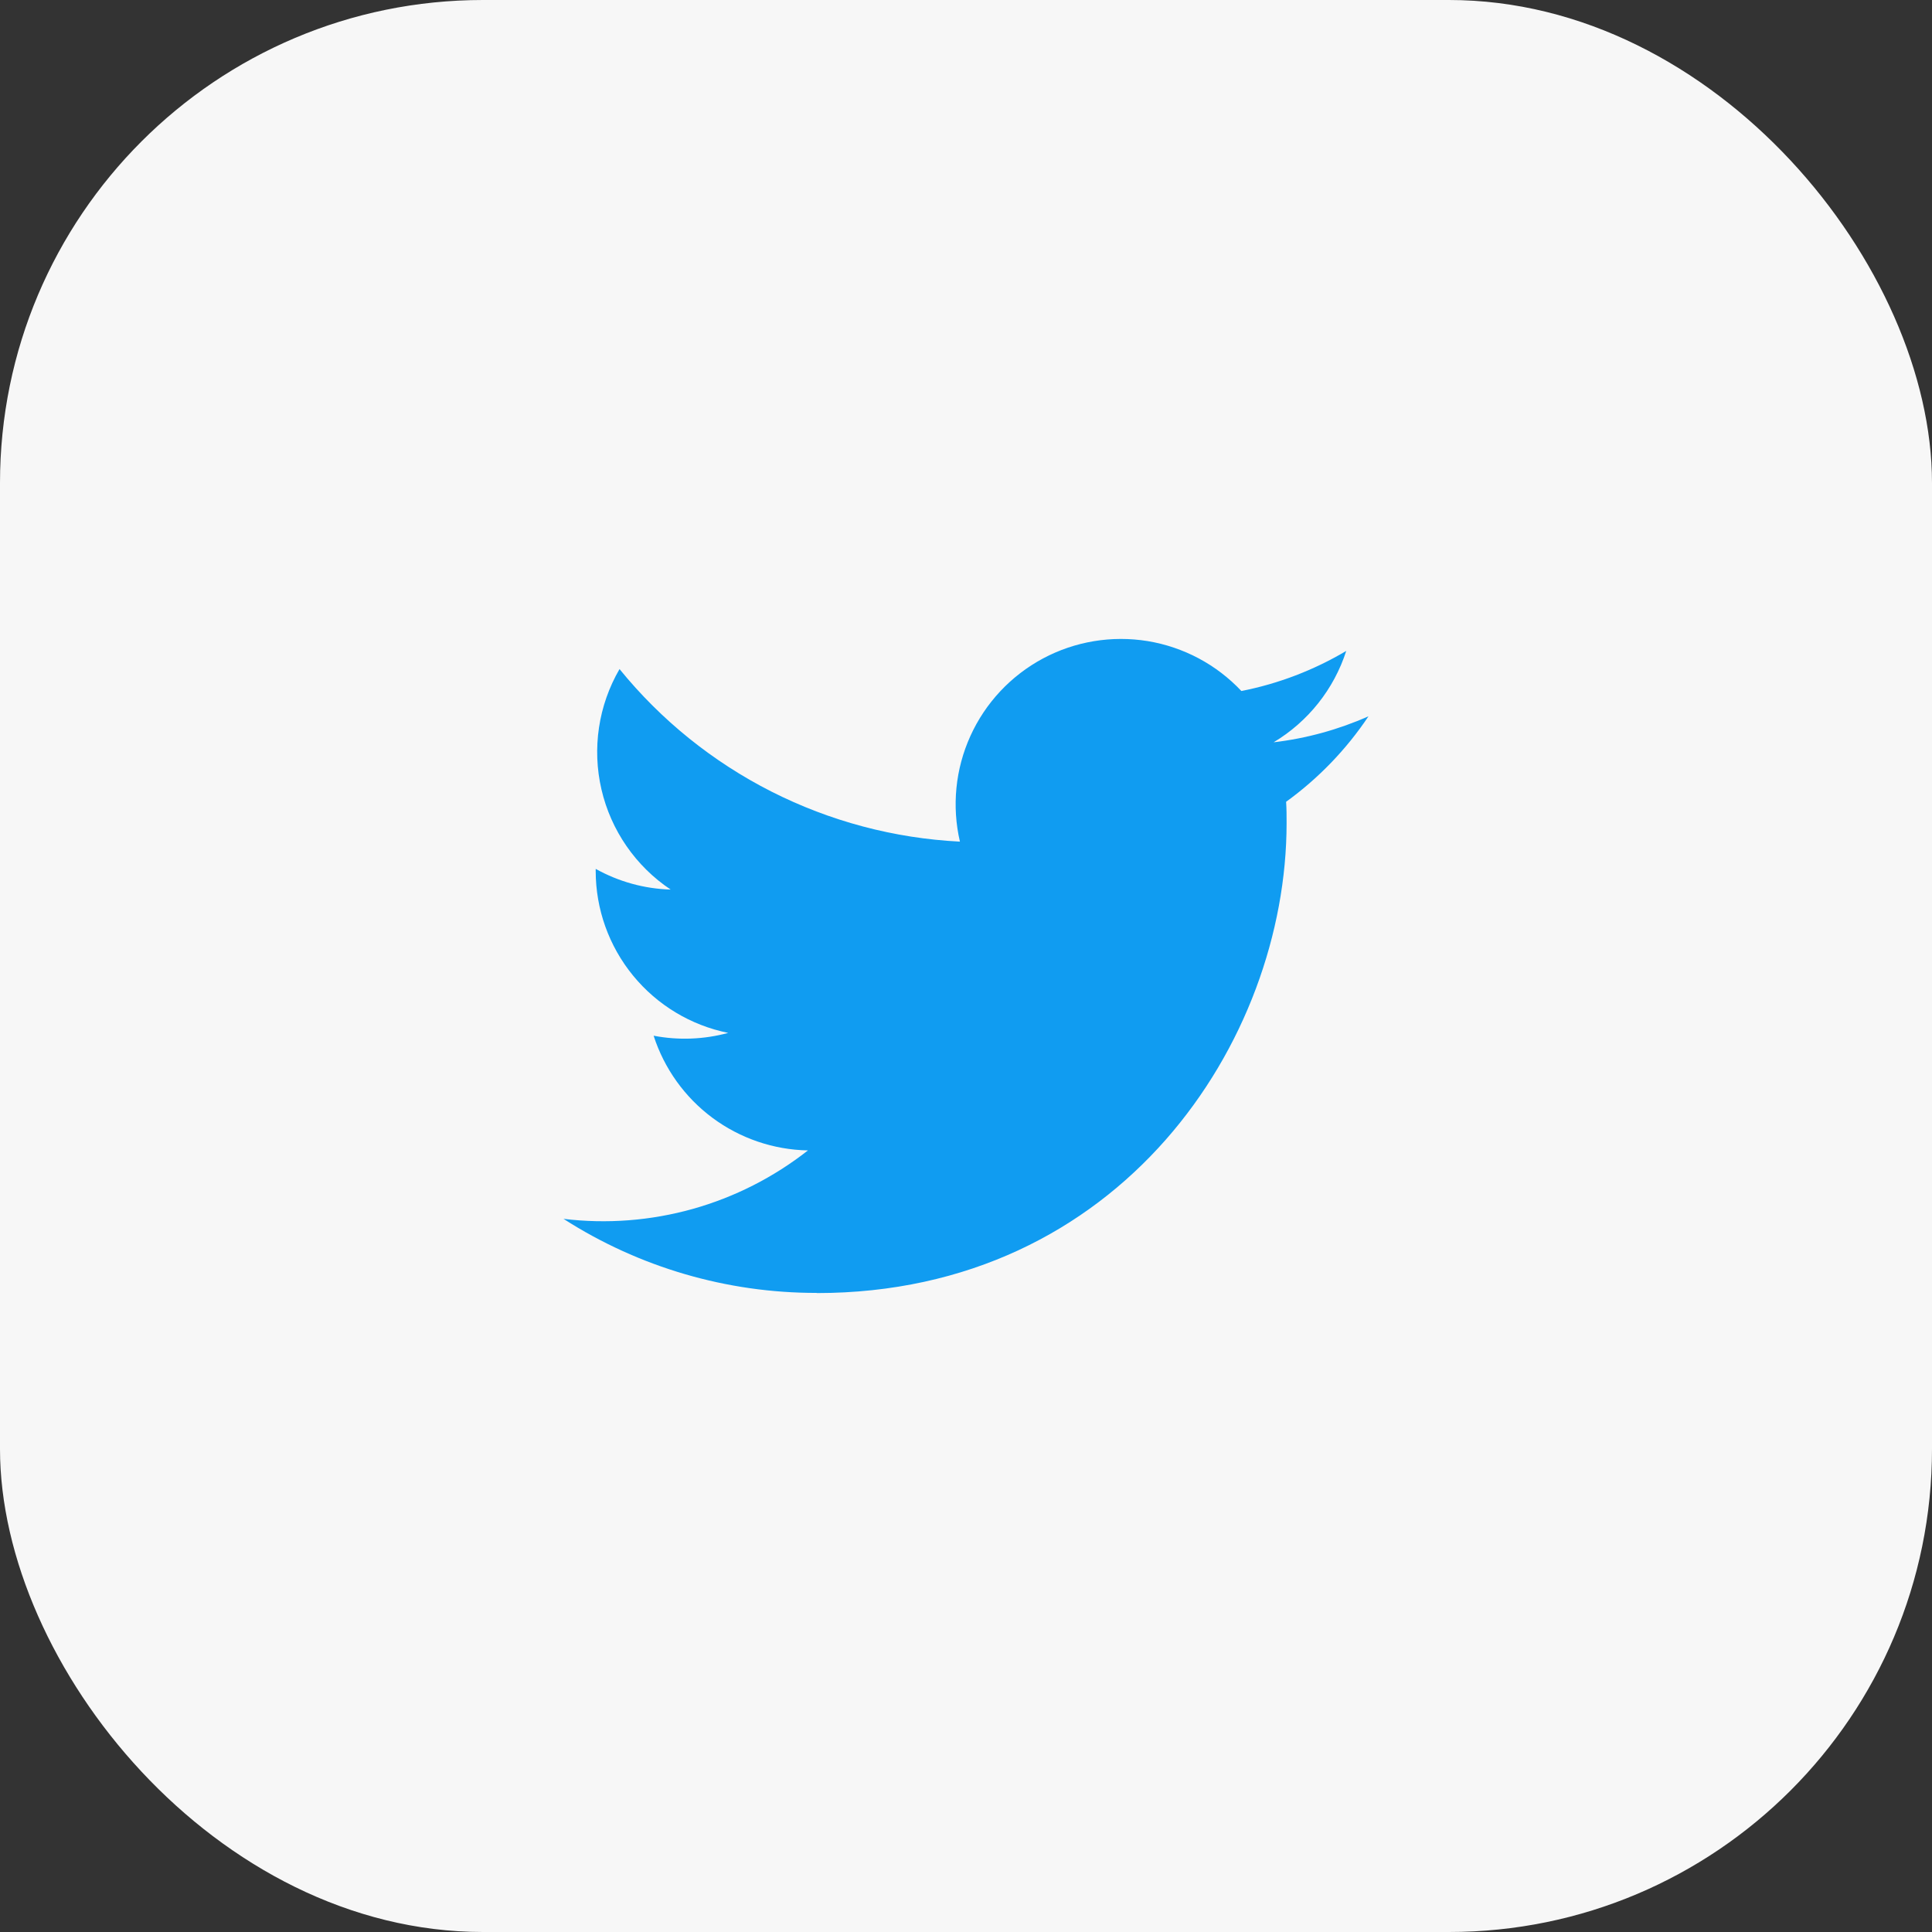
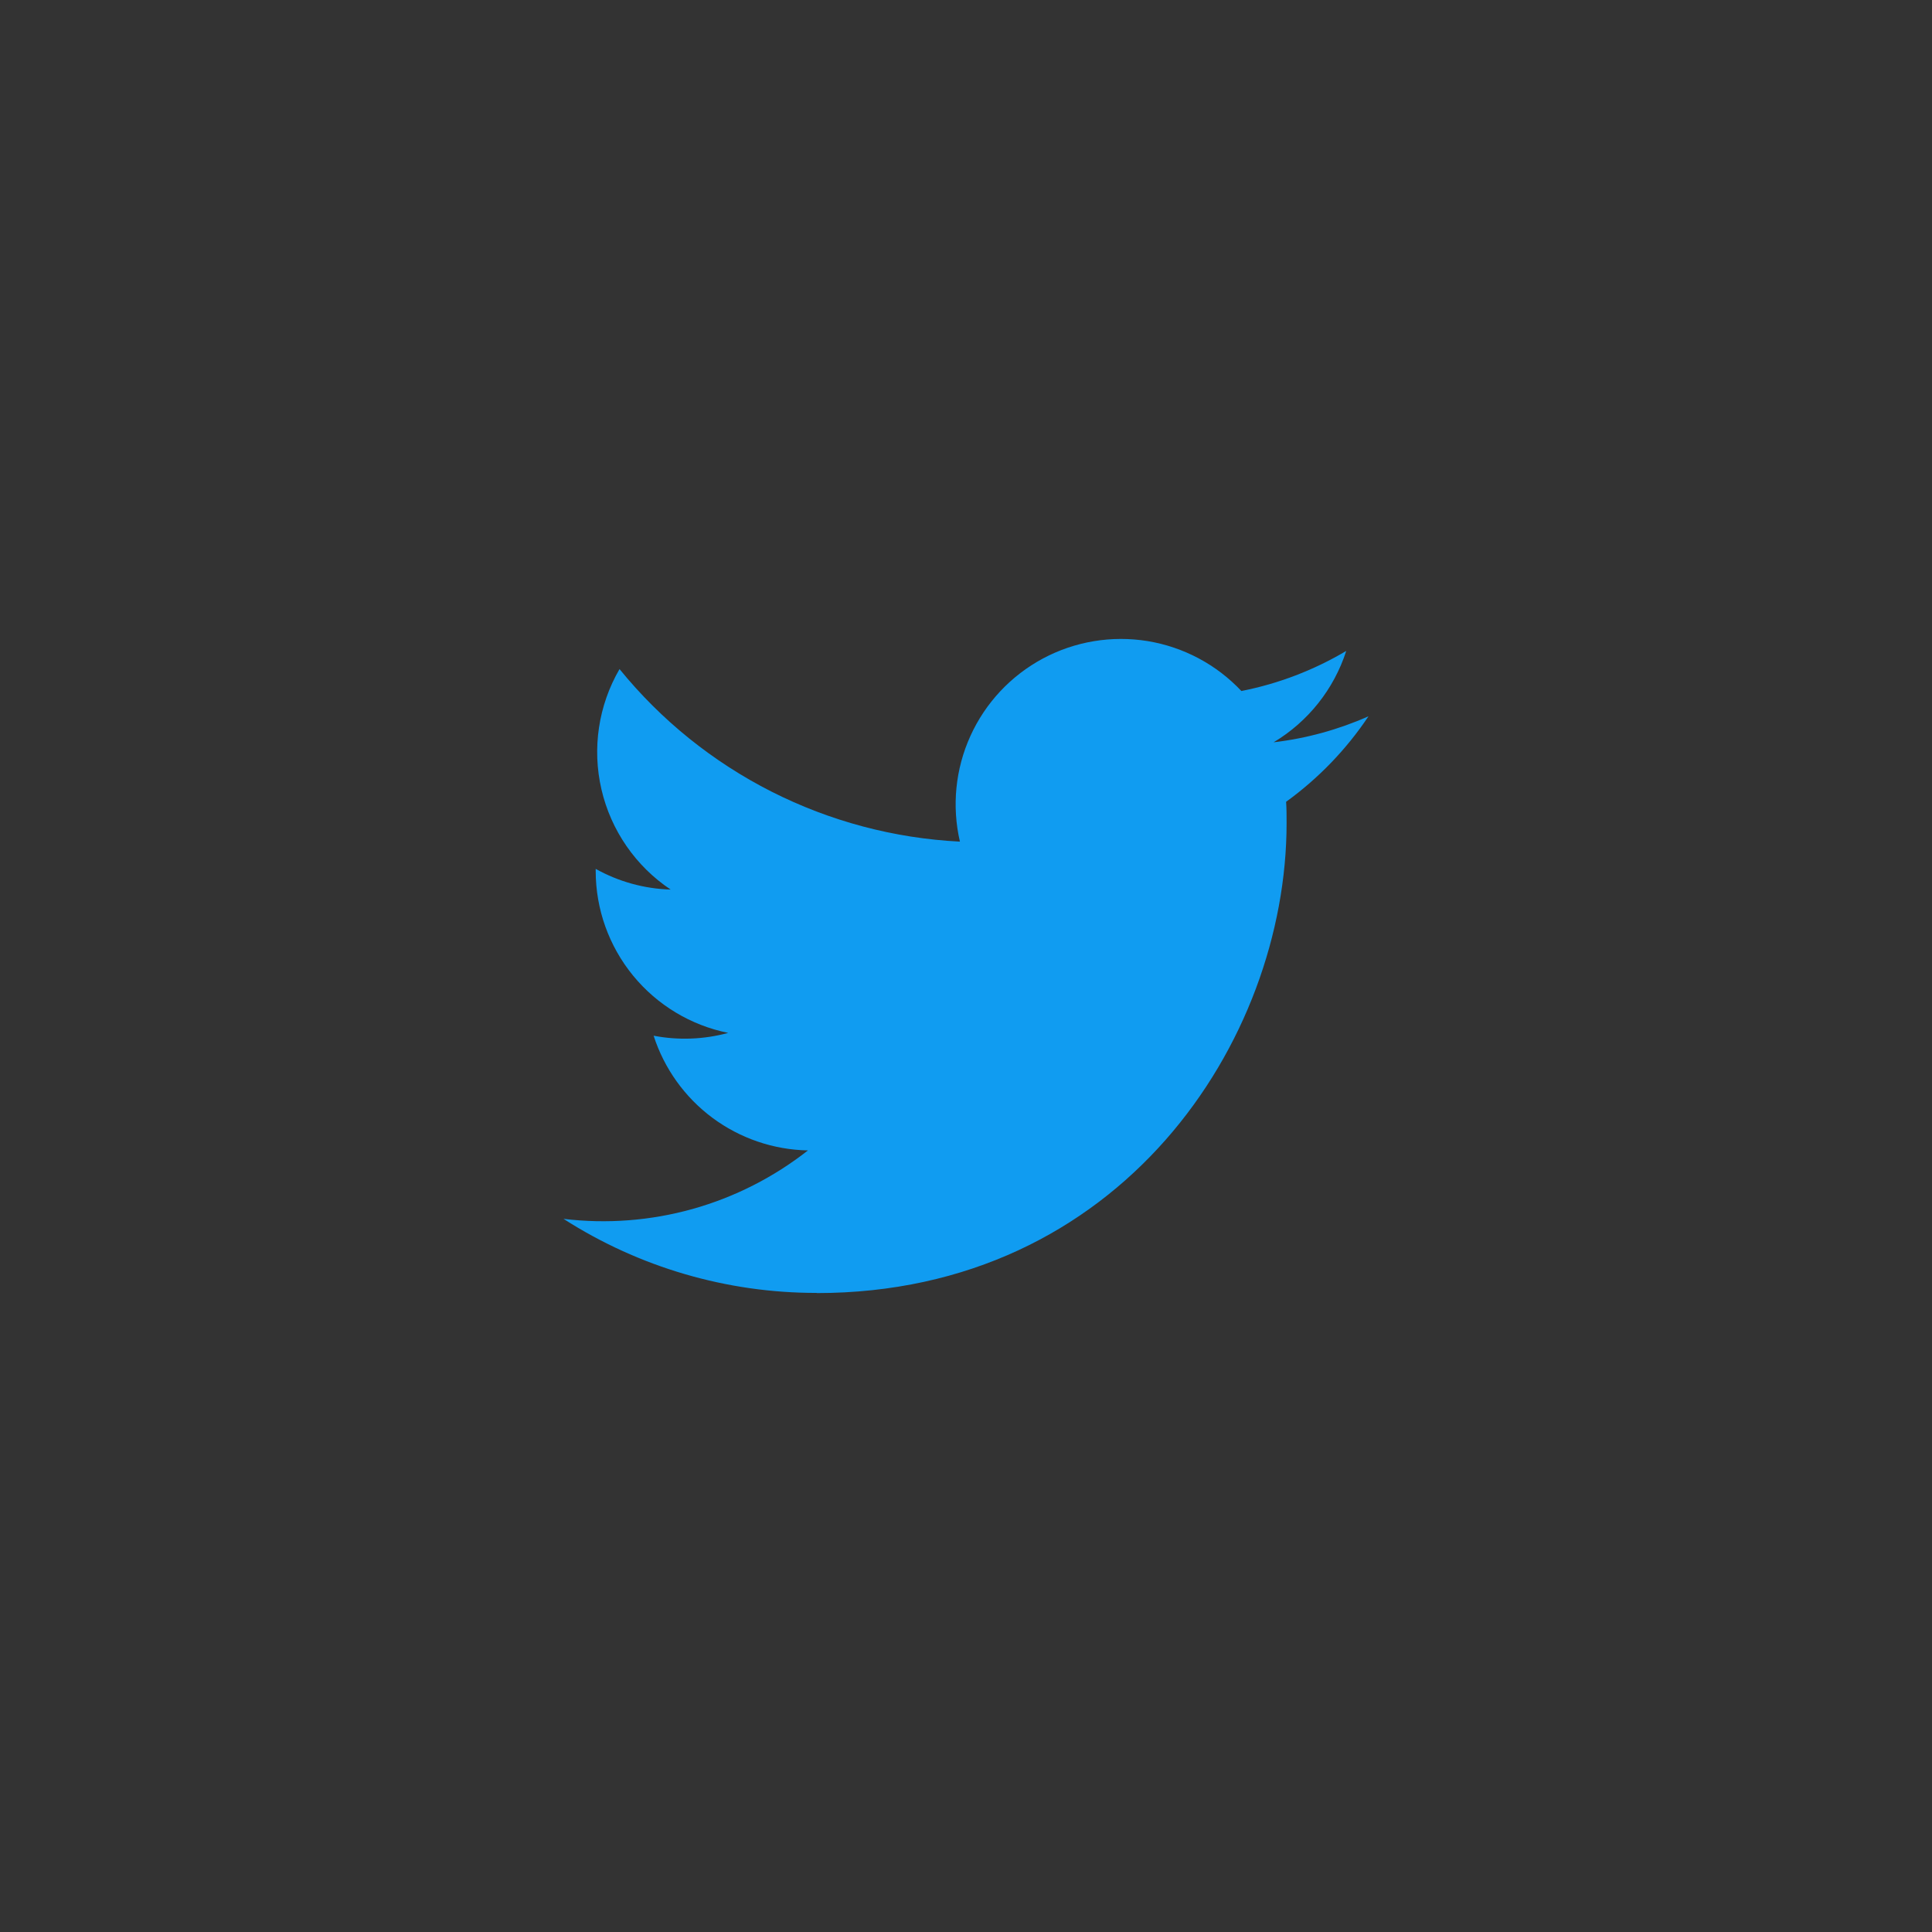
<svg xmlns="http://www.w3.org/2000/svg" width="48" height="48" viewBox="0 0 48 48" fill="none">
  <rect x="0" y="0" width="48" height="48" fill="#333333" stroke="none" />
-   <rect width="48" height="48" rx="12" fill="#F7F7F7" />
  <path d="M20.29 32.126C27.837 32.126 31.965 25.873 31.965 20.45C31.965 20.273 31.965 20.096 31.953 19.92C32.756 19.339 33.449 18.62 34 17.796C33.251 18.128 32.457 18.346 31.643 18.442C32.5 17.929 33.141 17.122 33.447 16.172C32.642 16.65 31.761 16.987 30.842 17.168C30.223 16.51 29.405 16.075 28.514 15.928C27.622 15.783 26.708 15.934 25.912 16.36C25.115 16.787 24.482 17.463 24.109 18.286C23.736 19.108 23.645 20.031 23.849 20.91C22.217 20.828 20.622 20.404 19.165 19.666C17.708 18.927 16.422 17.891 15.392 16.623C14.867 17.526 14.707 18.596 14.943 19.613C15.179 20.631 15.794 21.521 16.662 22.101C16.009 22.082 15.37 21.905 14.8 21.587V21.639C14.8 22.587 15.128 23.505 15.728 24.238C16.328 24.971 17.163 25.474 18.092 25.662C17.488 25.826 16.854 25.85 16.239 25.732C16.502 26.547 17.012 27.26 17.699 27.771C18.387 28.282 19.216 28.565 20.073 28.582C19.222 29.25 18.248 29.745 17.206 30.037C16.164 30.328 15.074 30.412 14 30.282C15.877 31.486 18.06 32.125 20.29 32.122" fill="#109CF1" />
</svg>